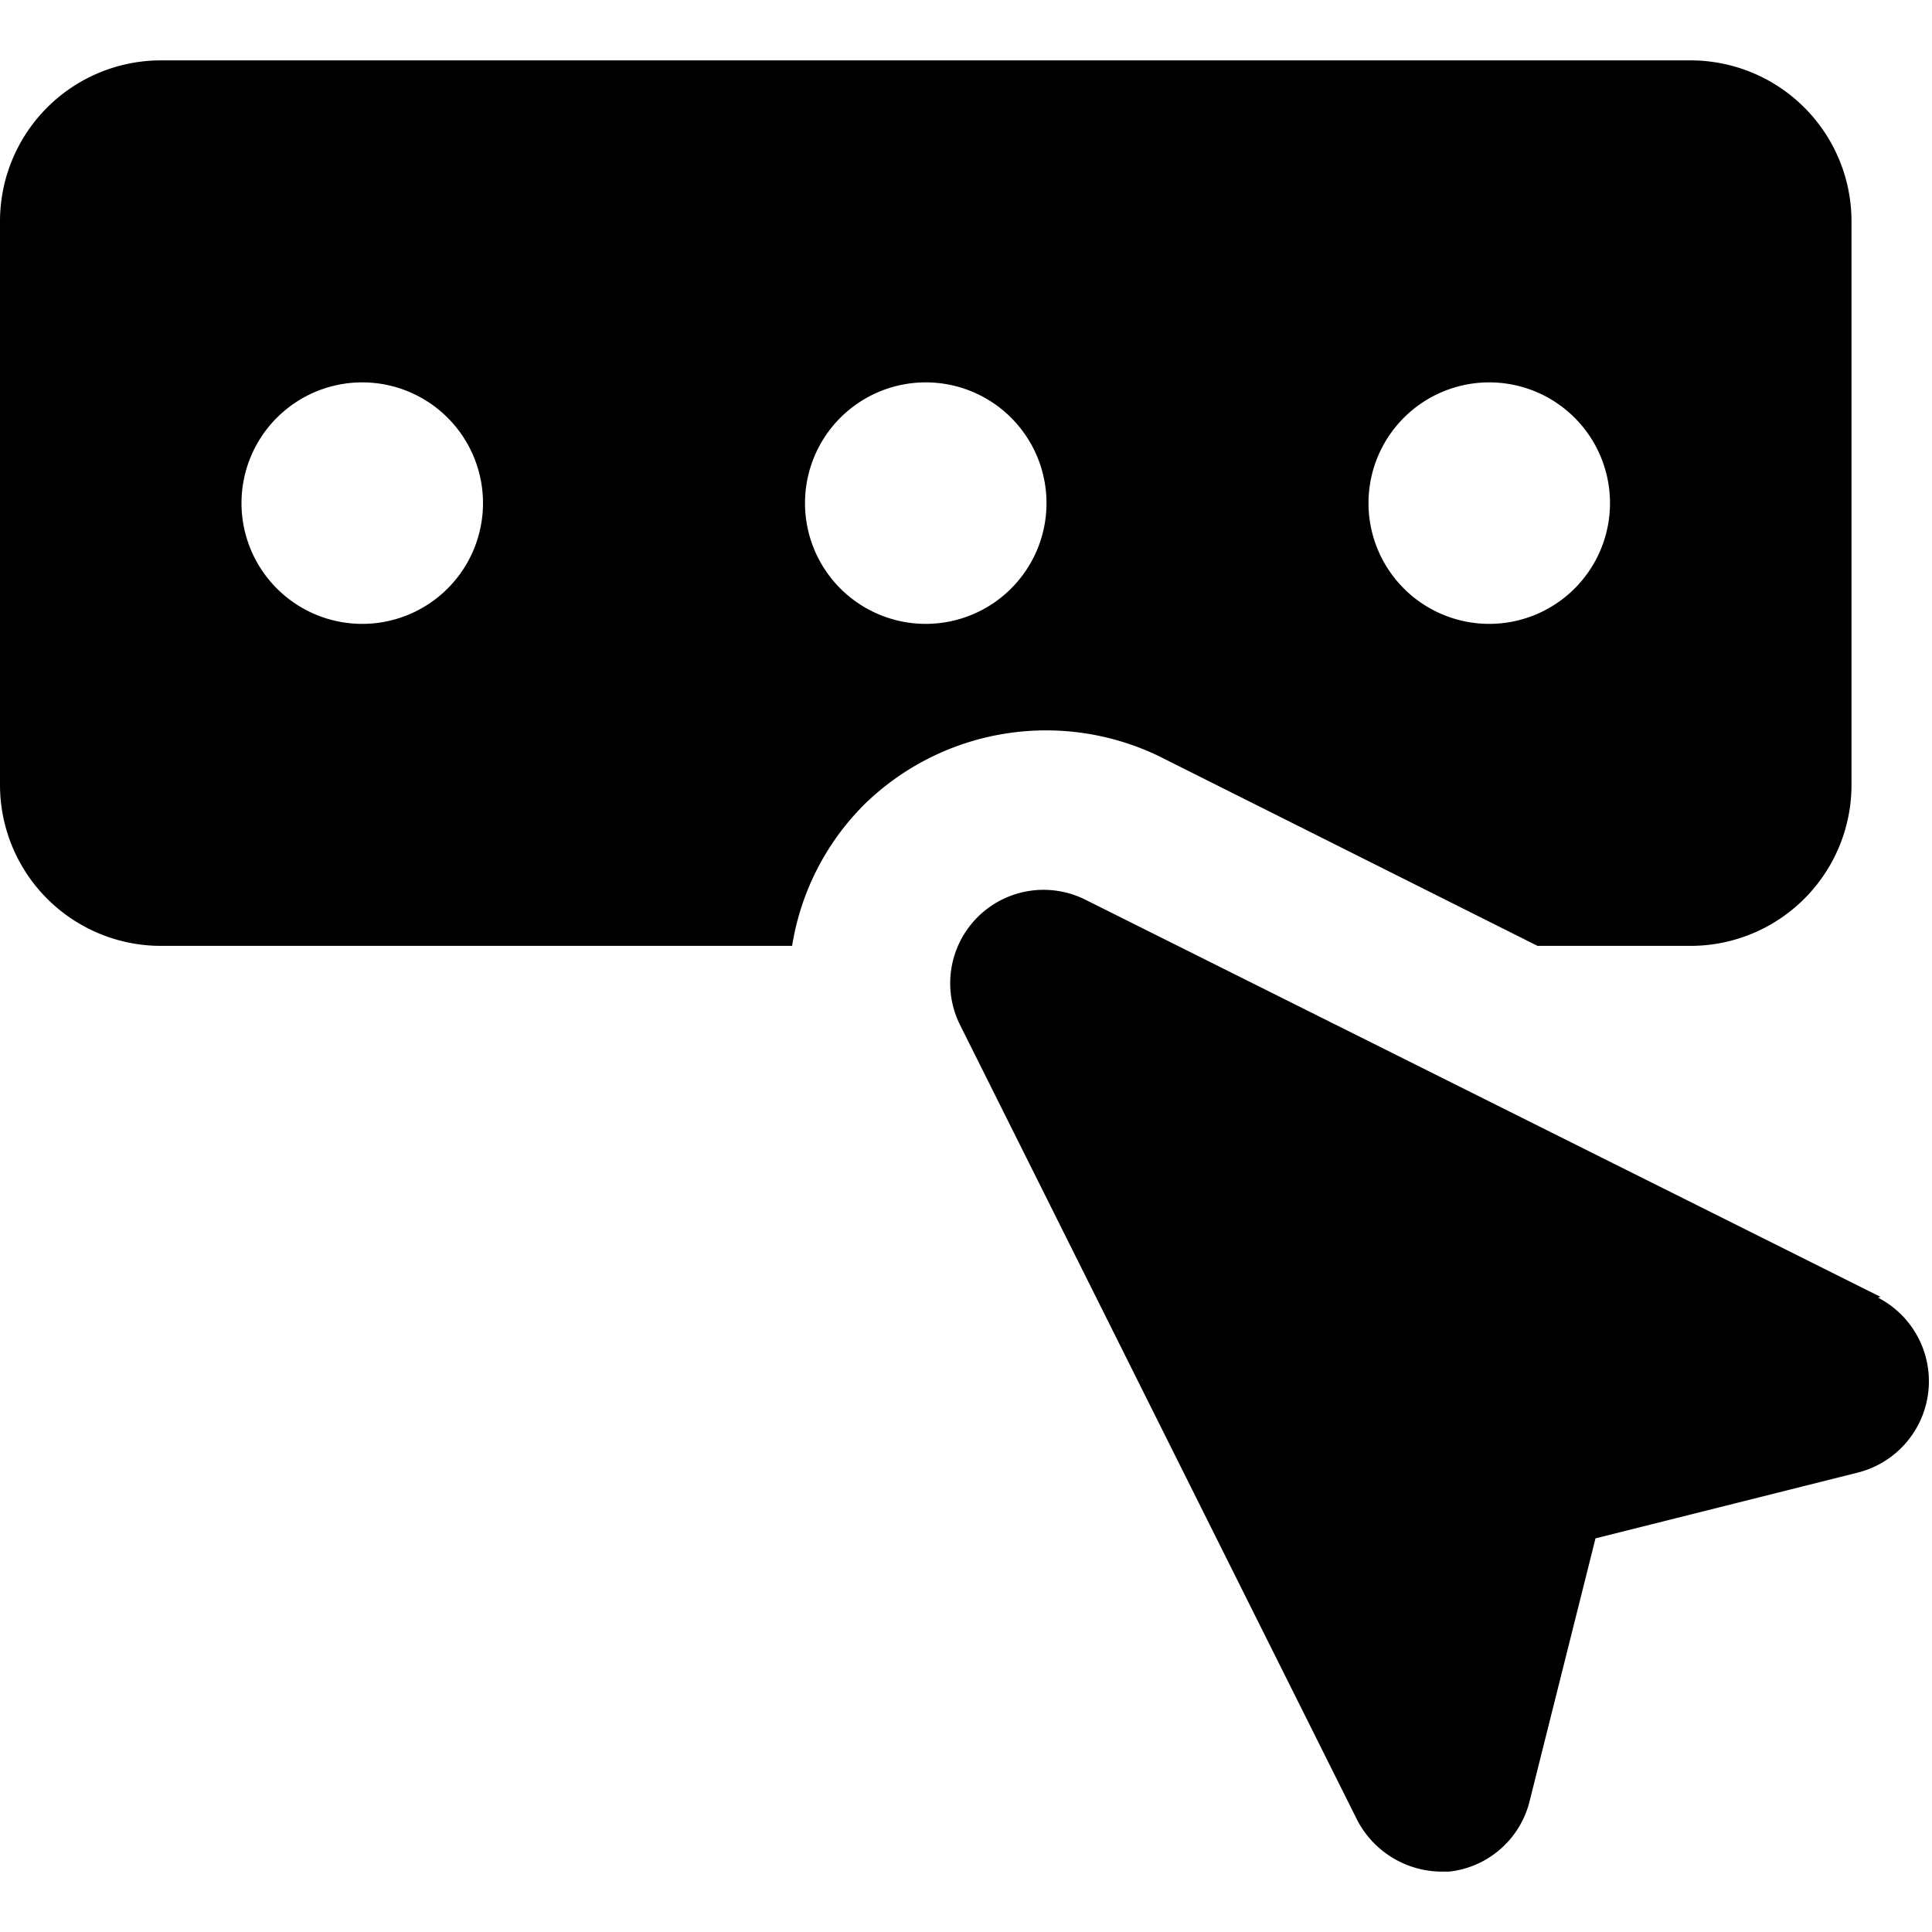
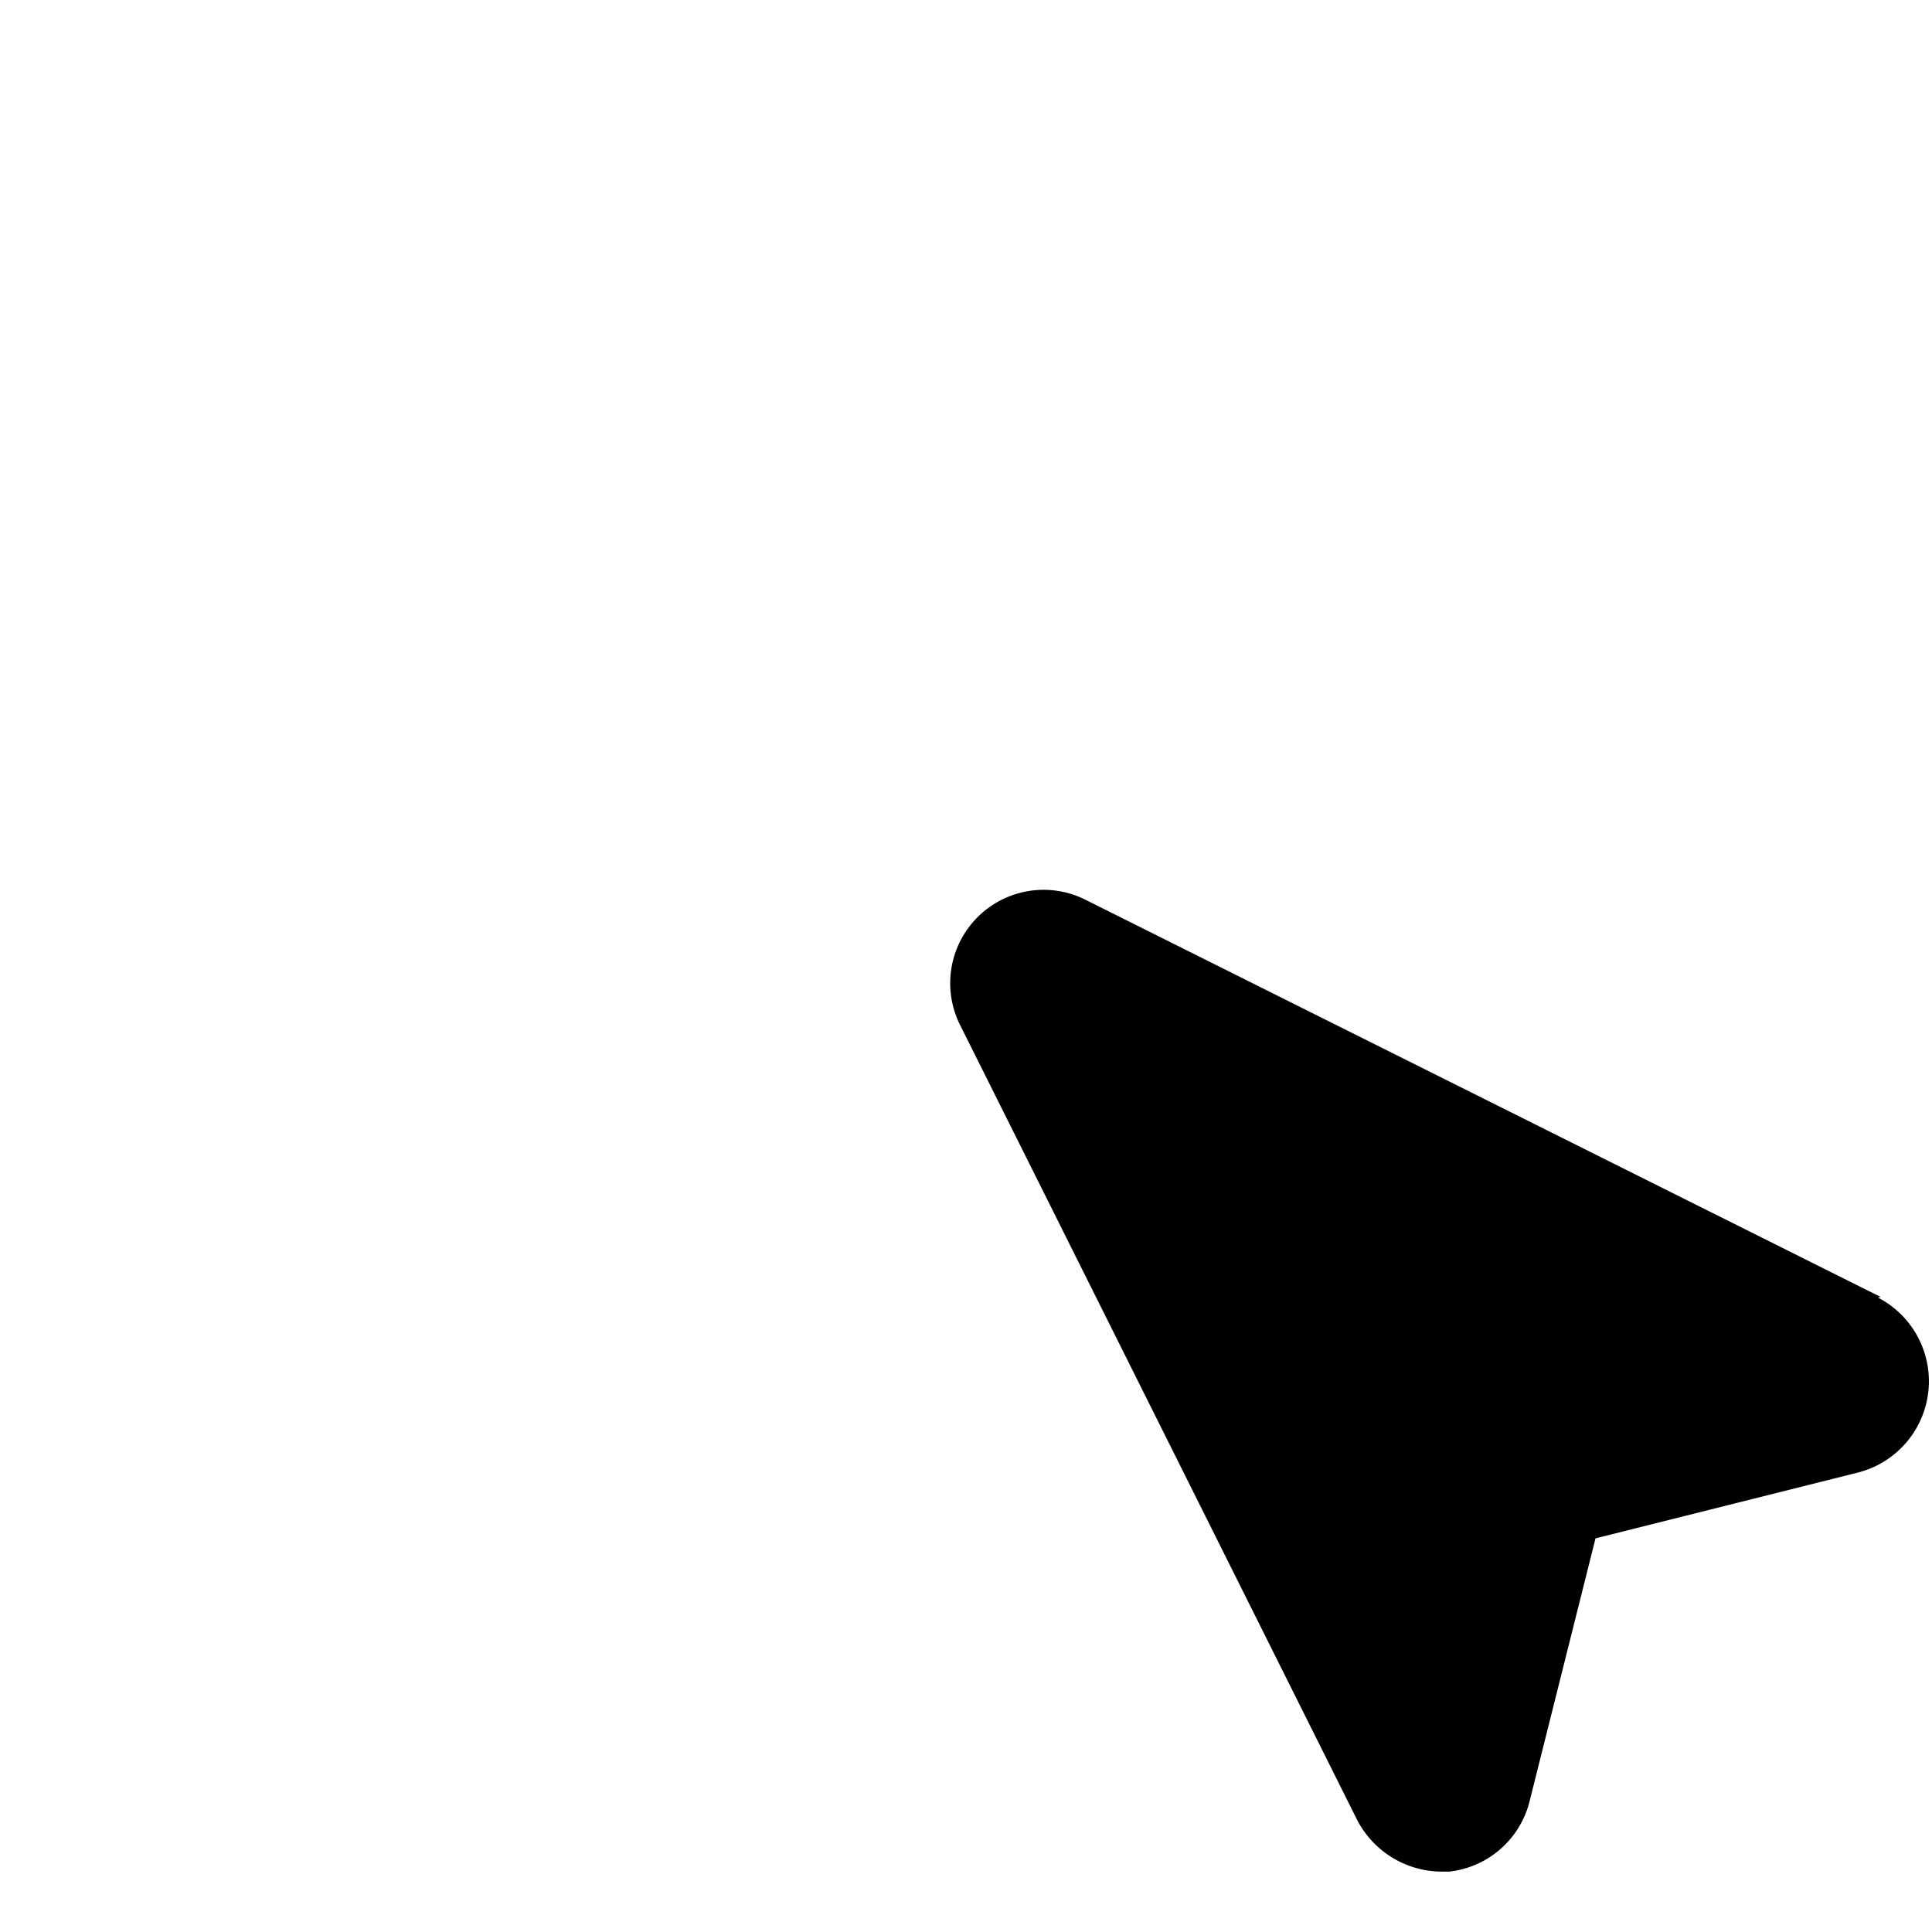
<svg xmlns="http://www.w3.org/2000/svg" viewBox="0 0 24 24">
  <g>
-     <path d="m14.39 9.39 4.71 2.36H21a2 2 0 0 0 2 -2v-7a2 2 0 0 0 -2 -2H2a2 2 0 0 0 -2 2v7a2 2 0 0 0 2 2h7.84a3.19 3.19 0 0 1 0.89 -1.75 3.23 3.23 0 0 1 3.66 -0.61Zm4.11 -4.64a1.5 1.5 0 1 1 -1.5 1.5 1.5 1.5 0 0 1 1.5 -1.5Zm-14 3A1.5 1.5 0 1 1 6 6.25a1.5 1.5 0 0 1 -1.5 1.5Zm7 0a1.5 1.5 0 1 1 1.5 -1.5 1.5 1.5 0 0 1 -1.5 1.5Z" fill="#000000" stroke-width="1" />
    <path d="m23.36 16.11 -9.87 -4.93a1.16 1.16 0 0 0 -1.56 1.56l4.93 9.87a1.19 1.19 0 0 0 1.05 0.64H18a1.16 1.16 0 0 0 1 -0.87l0.82 -3.27 3.27 -0.82a1.17 1.17 0 0 0 0.24 -2.17Z" fill="#000000" stroke-width="1" />
  </g>
</svg>